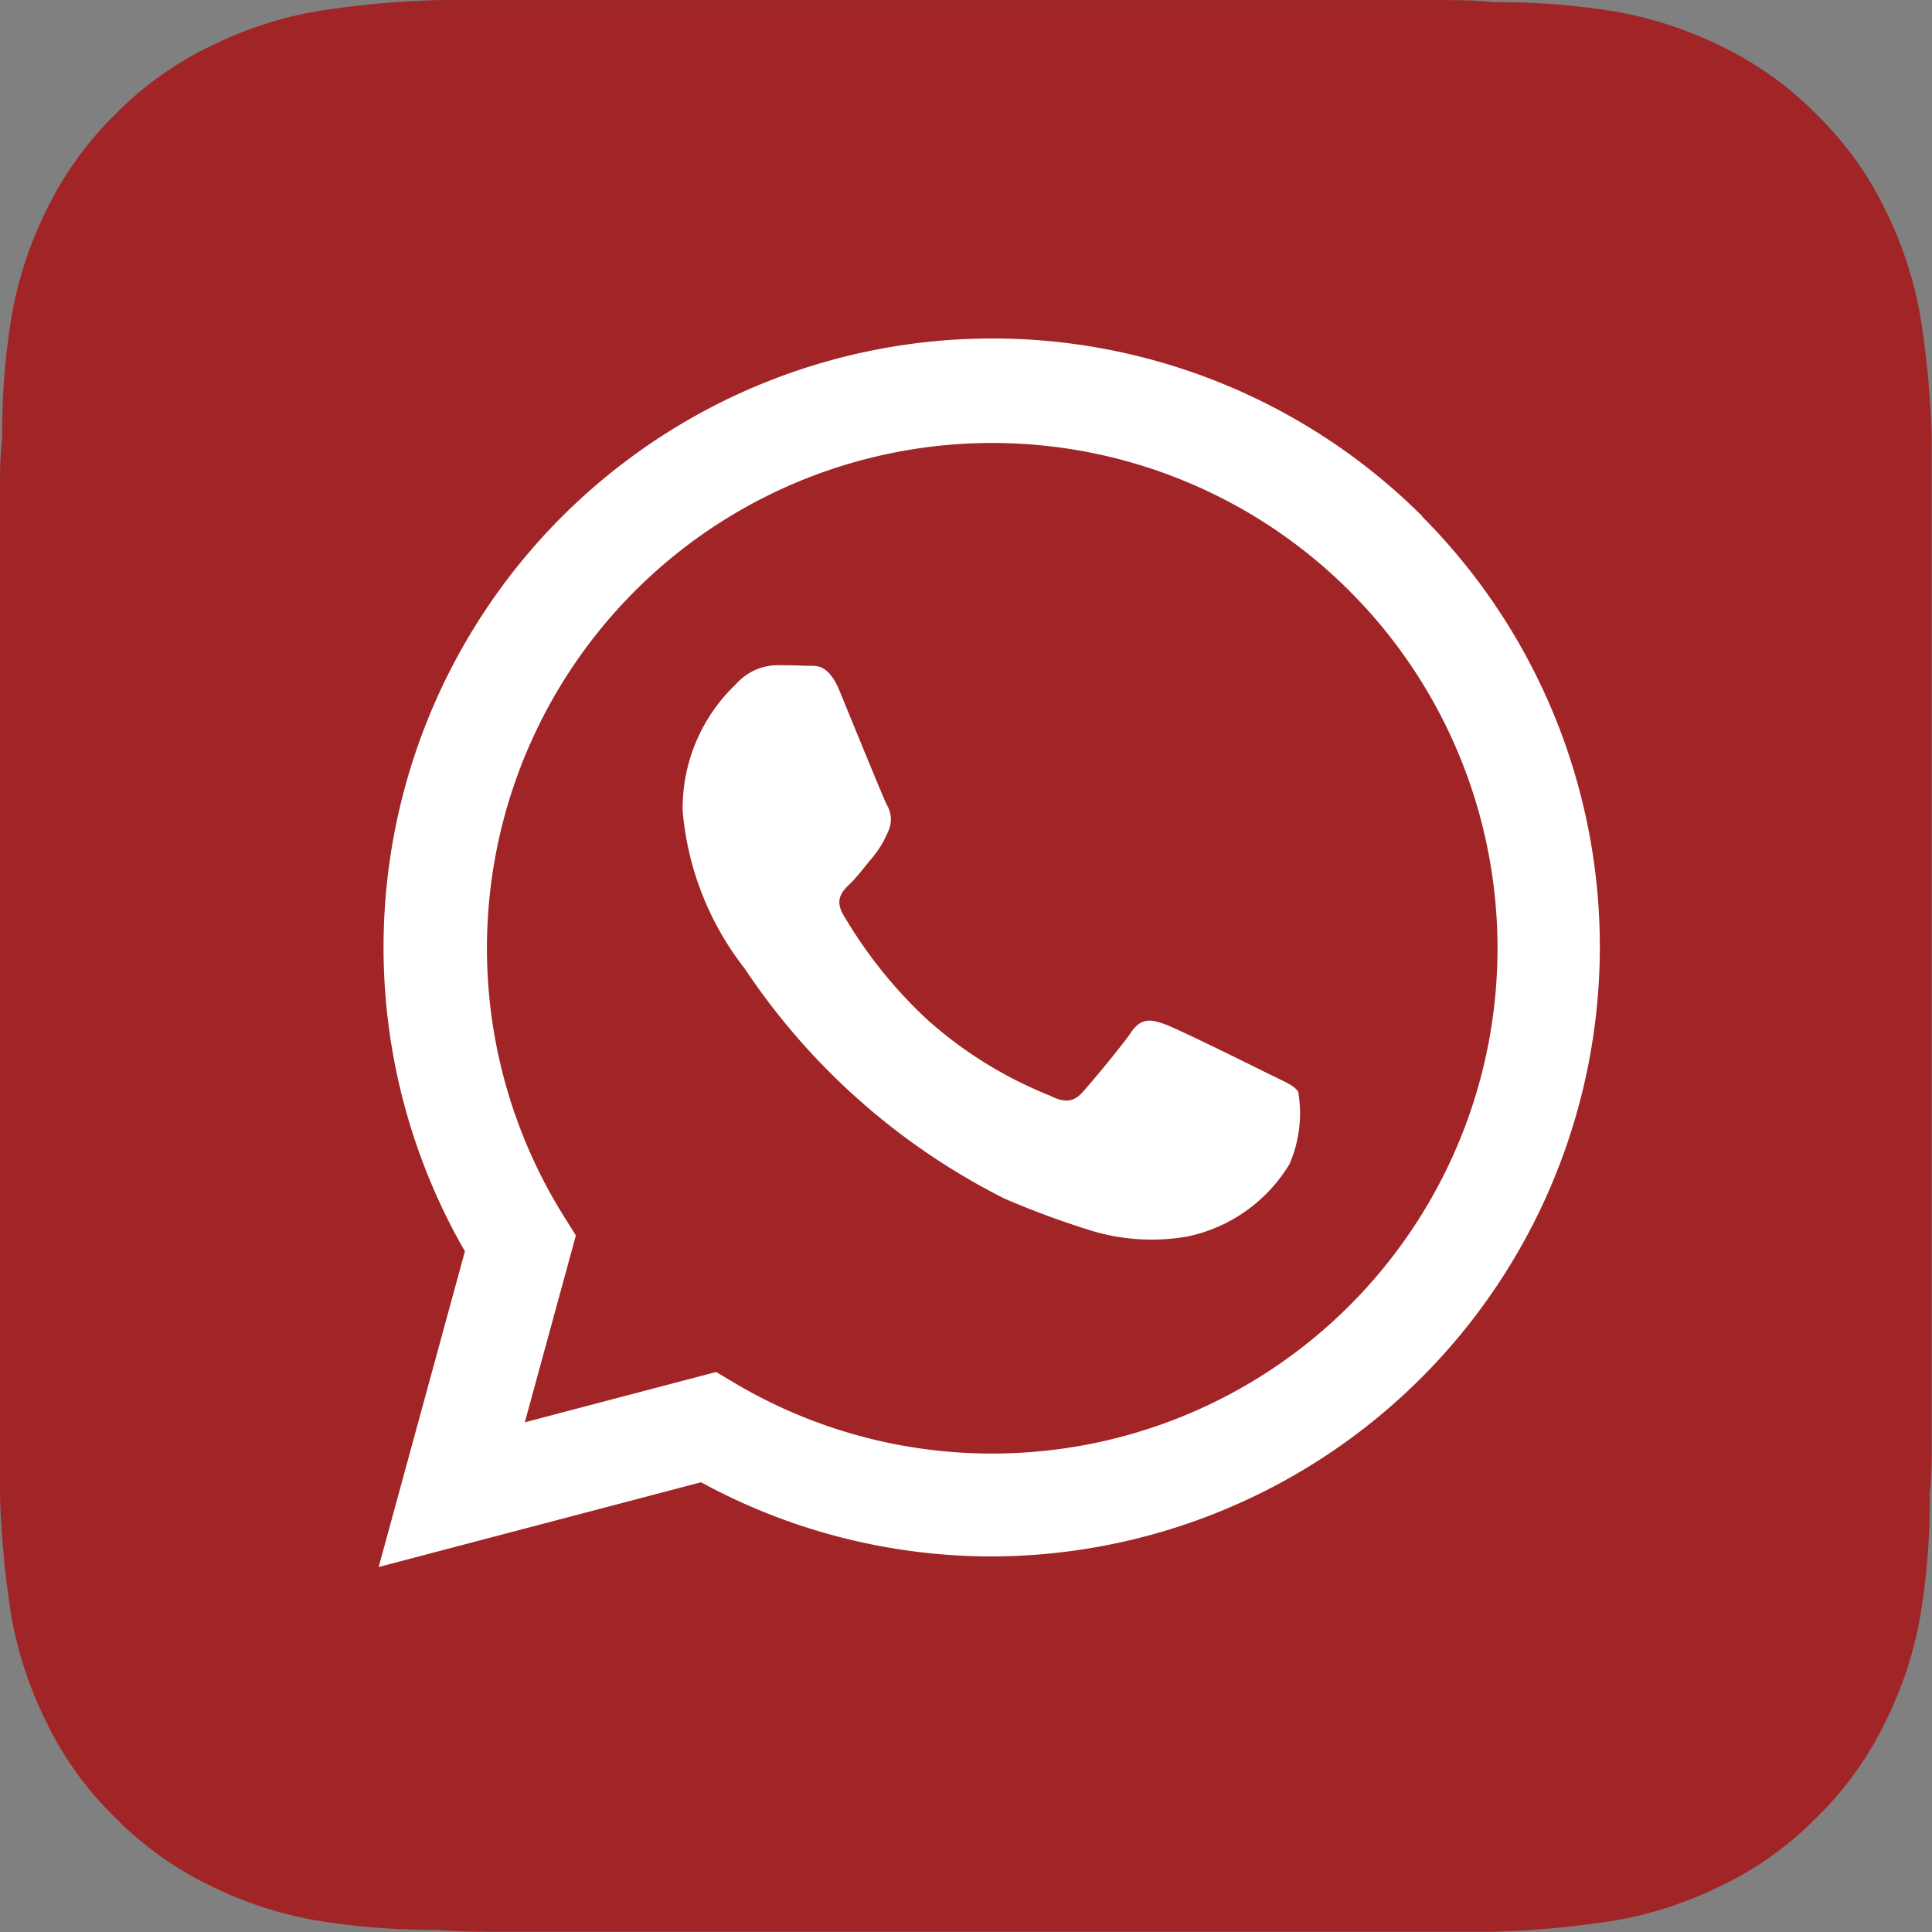
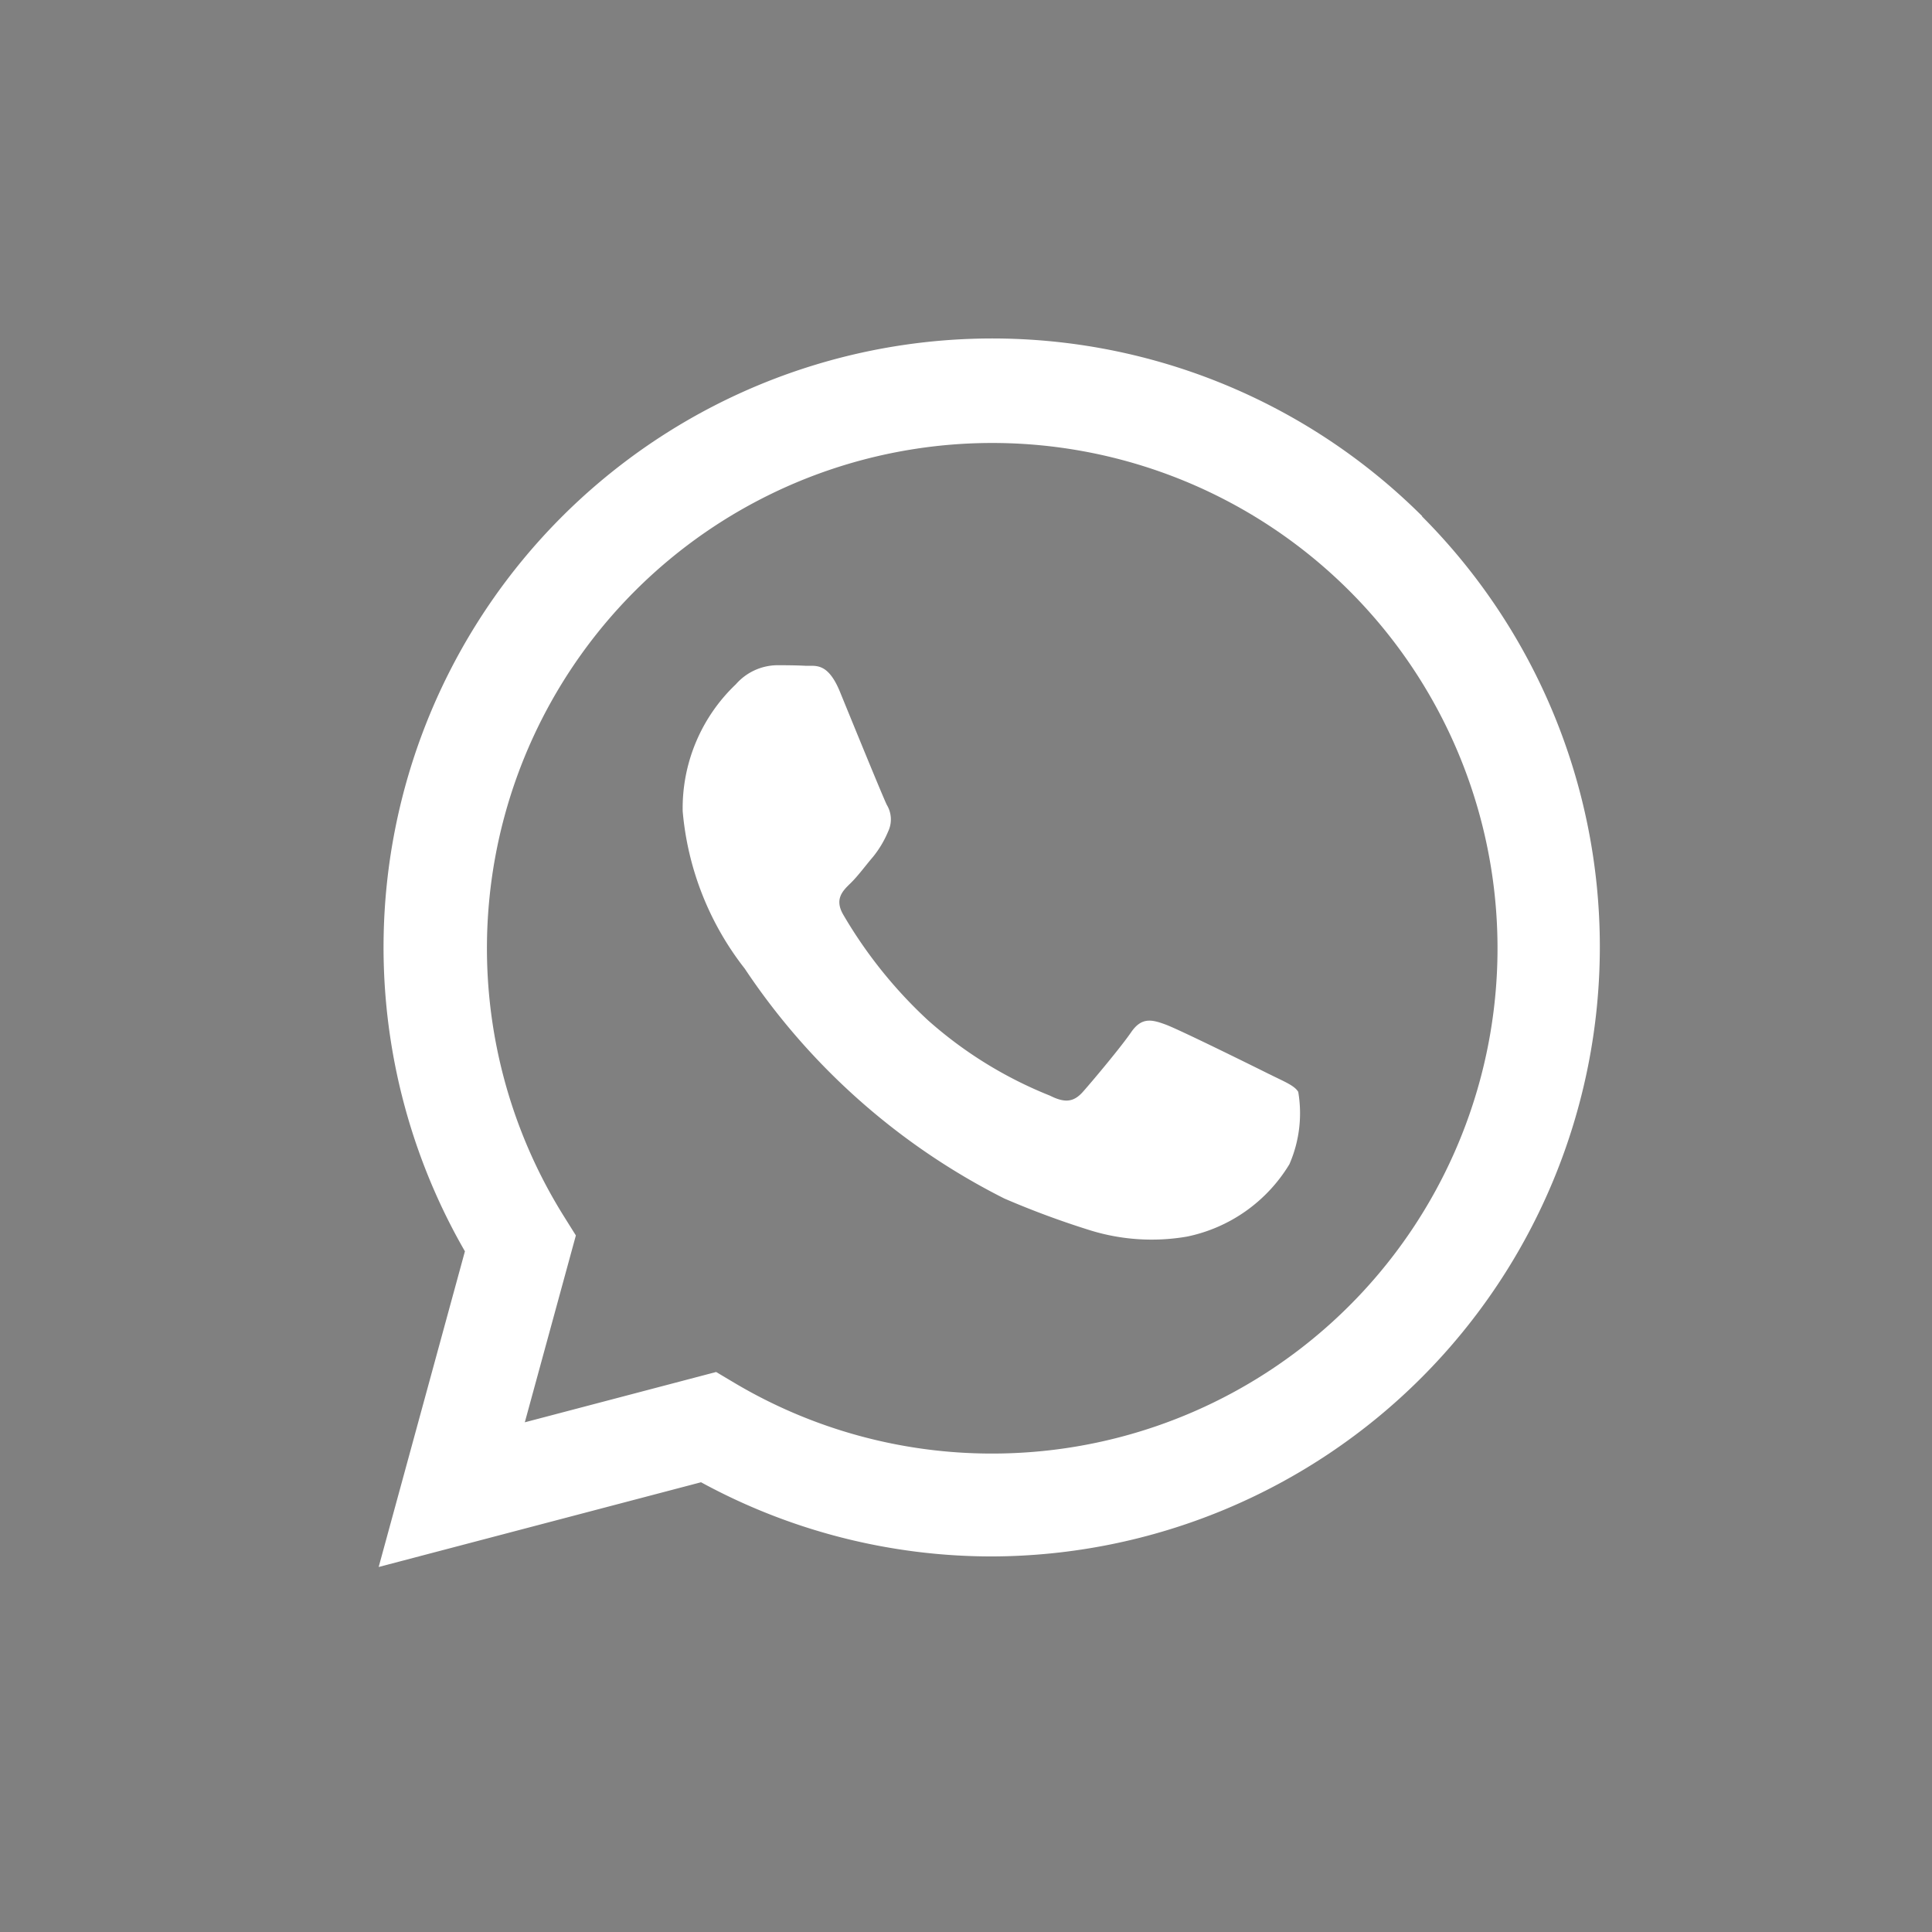
<svg xmlns="http://www.w3.org/2000/svg" id="WhatsApp-Logo-Icon" width="28" height="28" viewBox="0 0 28 28">
  <rect x="0" y="0" width="28" height="28" fill="#808080" stroke="none" />
-   <path id="Path_9028" data-name="Path 9028" d="M6.357,0A13.493,13.493,0,0,0,4.565.167a5.642,5.642,0,0,0-1.512.5,4.888,4.888,0,0,0-1.372.98,4.954,4.954,0,0,0-1.008,1.4,5.642,5.642,0,0,0-.5,1.512,10.329,10.329,0,0,0-.14,1.792C0,6.607,0,6.943,0,7.111V21.643a13.493,13.493,0,0,0,.168,1.792,5.642,5.642,0,0,0,.5,1.512,4.888,4.888,0,0,0,.98,1.372,4.954,4.954,0,0,0,1.4,1.008,5.641,5.641,0,0,0,1.512.5,10.329,10.329,0,0,0,1.792.14c.252.028.588.028.756.028H21.645a13.492,13.492,0,0,0,1.792-.168,5.641,5.641,0,0,0,1.512-.5,4.888,4.888,0,0,0,1.372-.98,4.954,4.954,0,0,0,1.008-1.4,5.642,5.642,0,0,0,.5-1.512,10.329,10.329,0,0,0,.14-1.792c.028-.252.028-.588.028-.756V6.355a13.493,13.493,0,0,0-.168-1.792,5.642,5.642,0,0,0-.5-1.512,4.888,4.888,0,0,0-.98-1.372,4.954,4.954,0,0,0-1.4-1.008,5.642,5.642,0,0,0-1.512-.5,10.329,10.329,0,0,0-1.792-.14C21.393,0,21.057,0,20.889,0H6.357Z" transform="translate(-0.001 0.001)" fill="#a12527" />
  <path id="Path_9029" data-name="Path 9029" d="M90.413,79.732c-.22-.11-1.3-.644-1.5-.718s-.349-.11-.5.11-.569.718-.7.865-.257.166-.477.055a6.011,6.011,0,0,1-1.771-1.095,6.647,6.647,0,0,1-1.225-1.528c-.128-.221-.014-.34.1-.45s.22-.258.33-.386a1.506,1.506,0,0,0,.22-.368.407.407,0,0,0-.018-.386c-.055-.11-.5-1.2-.679-1.638s-.36-.372-.5-.379-.275-.008-.422-.008a.809.809,0,0,0-.587.276,2.476,2.476,0,0,0-.771,1.84,4.3,4.3,0,0,0,.9,2.282,9.825,9.825,0,0,0,3.762,3.331A12.654,12.654,0,0,0,87.833,82a3.014,3.014,0,0,0,1.387.087,2.268,2.268,0,0,0,1.486-1.049,1.847,1.847,0,0,0,.128-1.049c-.055-.092-.2-.147-.422-.258m-4.018,5.5h0a7.3,7.3,0,0,1-3.729-1.023l-.267-.159-2.773.729.74-2.708-.174-.278a7.323,7.323,0,1,1,6.206,3.439m6.235-13.584A8.823,8.823,0,0,0,78.757,82.3l-1.25,4.575,4.672-1.228a8.8,8.8,0,0,0,4.212,1.075h0a8.836,8.836,0,0,0,6.235-15.075" transform="translate(-72.019 -64.165)" fill="#fff" fill-rule="evenodd" />
</svg>